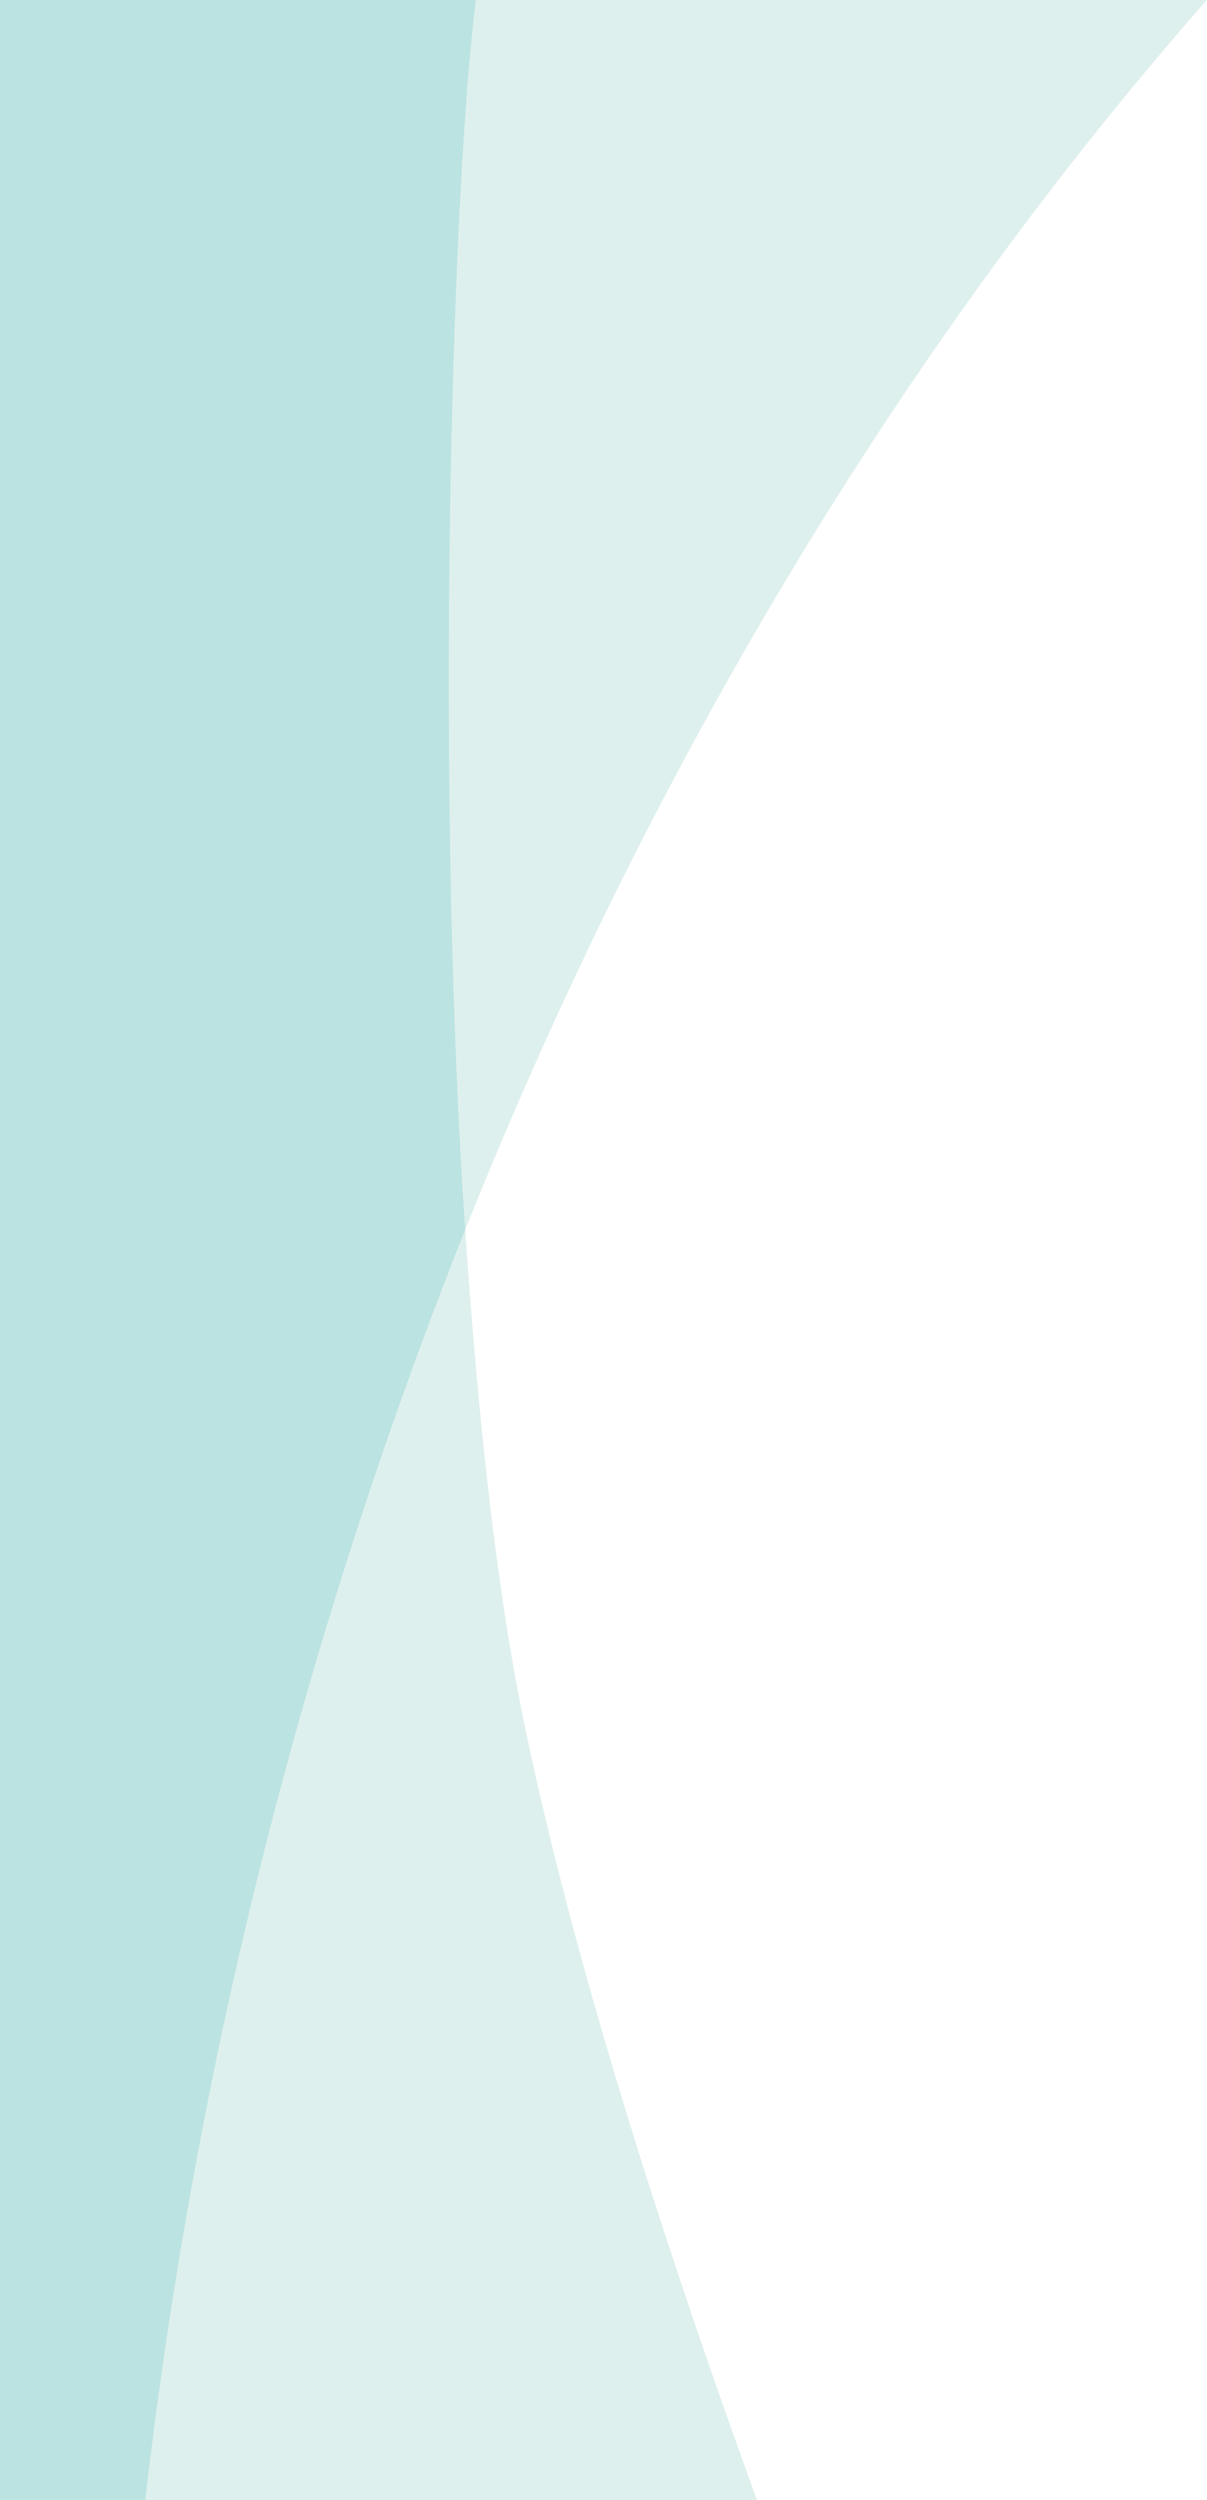
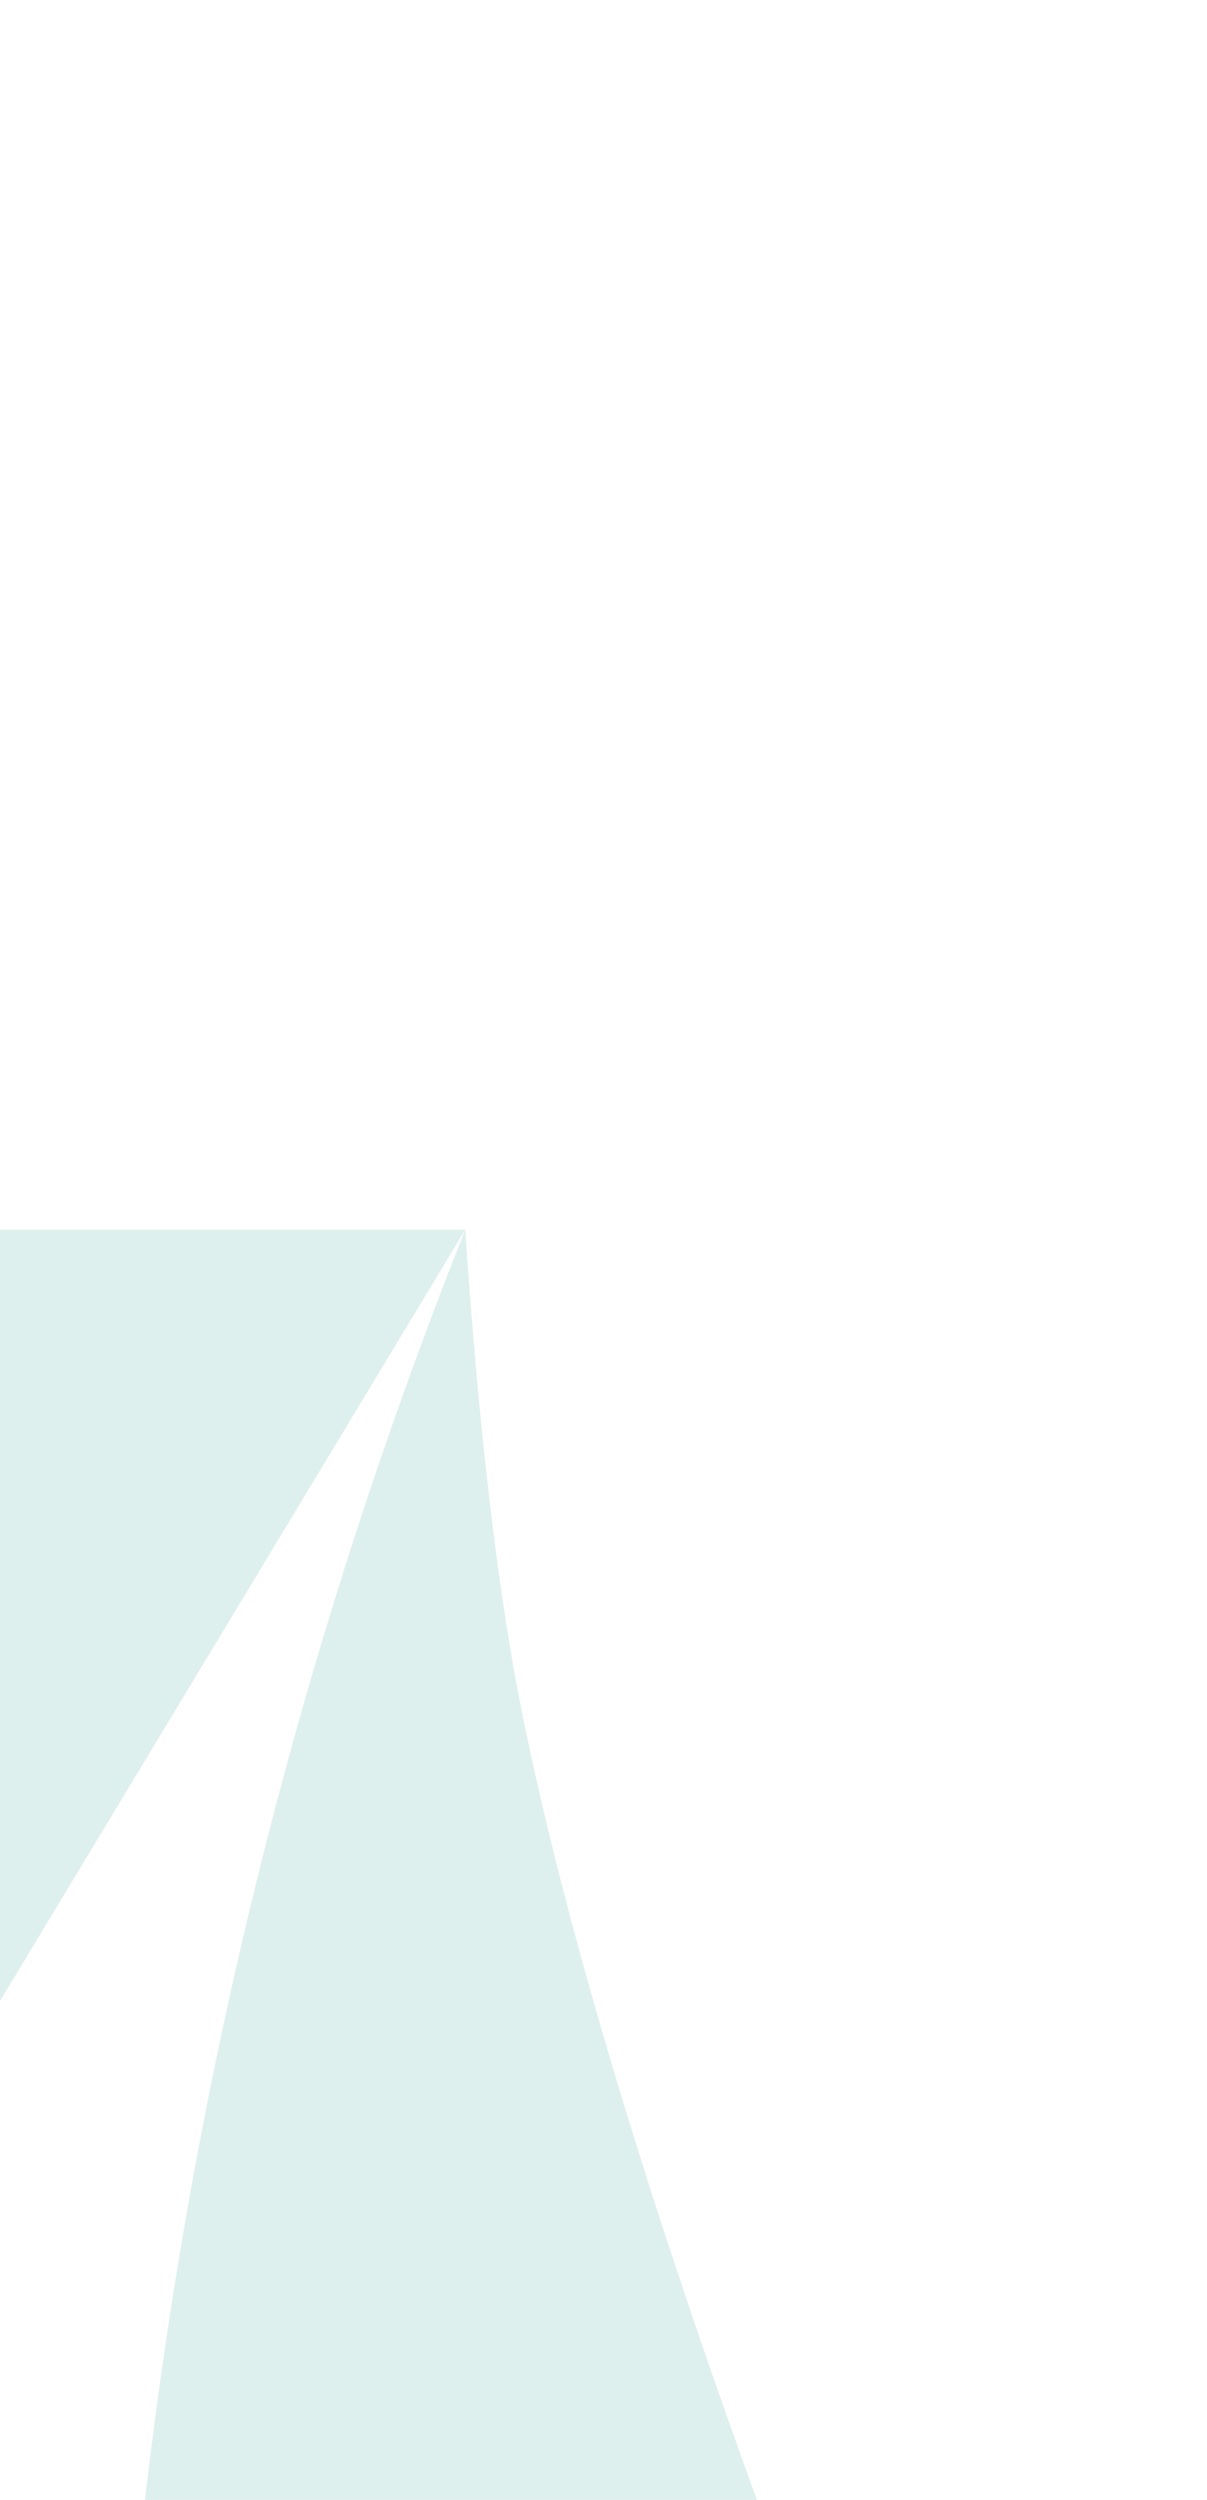
<svg xmlns="http://www.w3.org/2000/svg" viewBox="0 0 105.51 218.4">
  <g opacity=".5">
-     <path d="M54.16 182.6c-3.42-11.31-6.55-23-8.69-33.82-2.16-11-3.74-25.59-4.8-41.35a436.17 436.17 0 00-28 111h53.51c-3.68-10.11-8.05-22.71-12.02-35.83zm-13.49-75.17C58.25 63.46 81.48 27.24 105.51 0h-63.9c-2.18 17.07-3.56 68.84-.94 107.43z" fill="#bde1db" />
-     <path d="M40.67 107.43C38.05 68.84 39.43 17.07 41.61 0H0v218.4h12.7a436.17 436.17 0 0127.97-110.97z" fill="#77c7c4" />
+     <path d="M54.16 182.6c-3.42-11.31-6.55-23-8.69-33.82-2.16-11-3.74-25.59-4.8-41.35a436.17 436.17 0 00-28 111h53.51c-3.68-10.11-8.05-22.71-12.02-35.83zm-13.49-75.17h-63.9c-2.18 17.07-3.56 68.84-.94 107.43z" fill="#bde1db" />
  </g>
</svg>